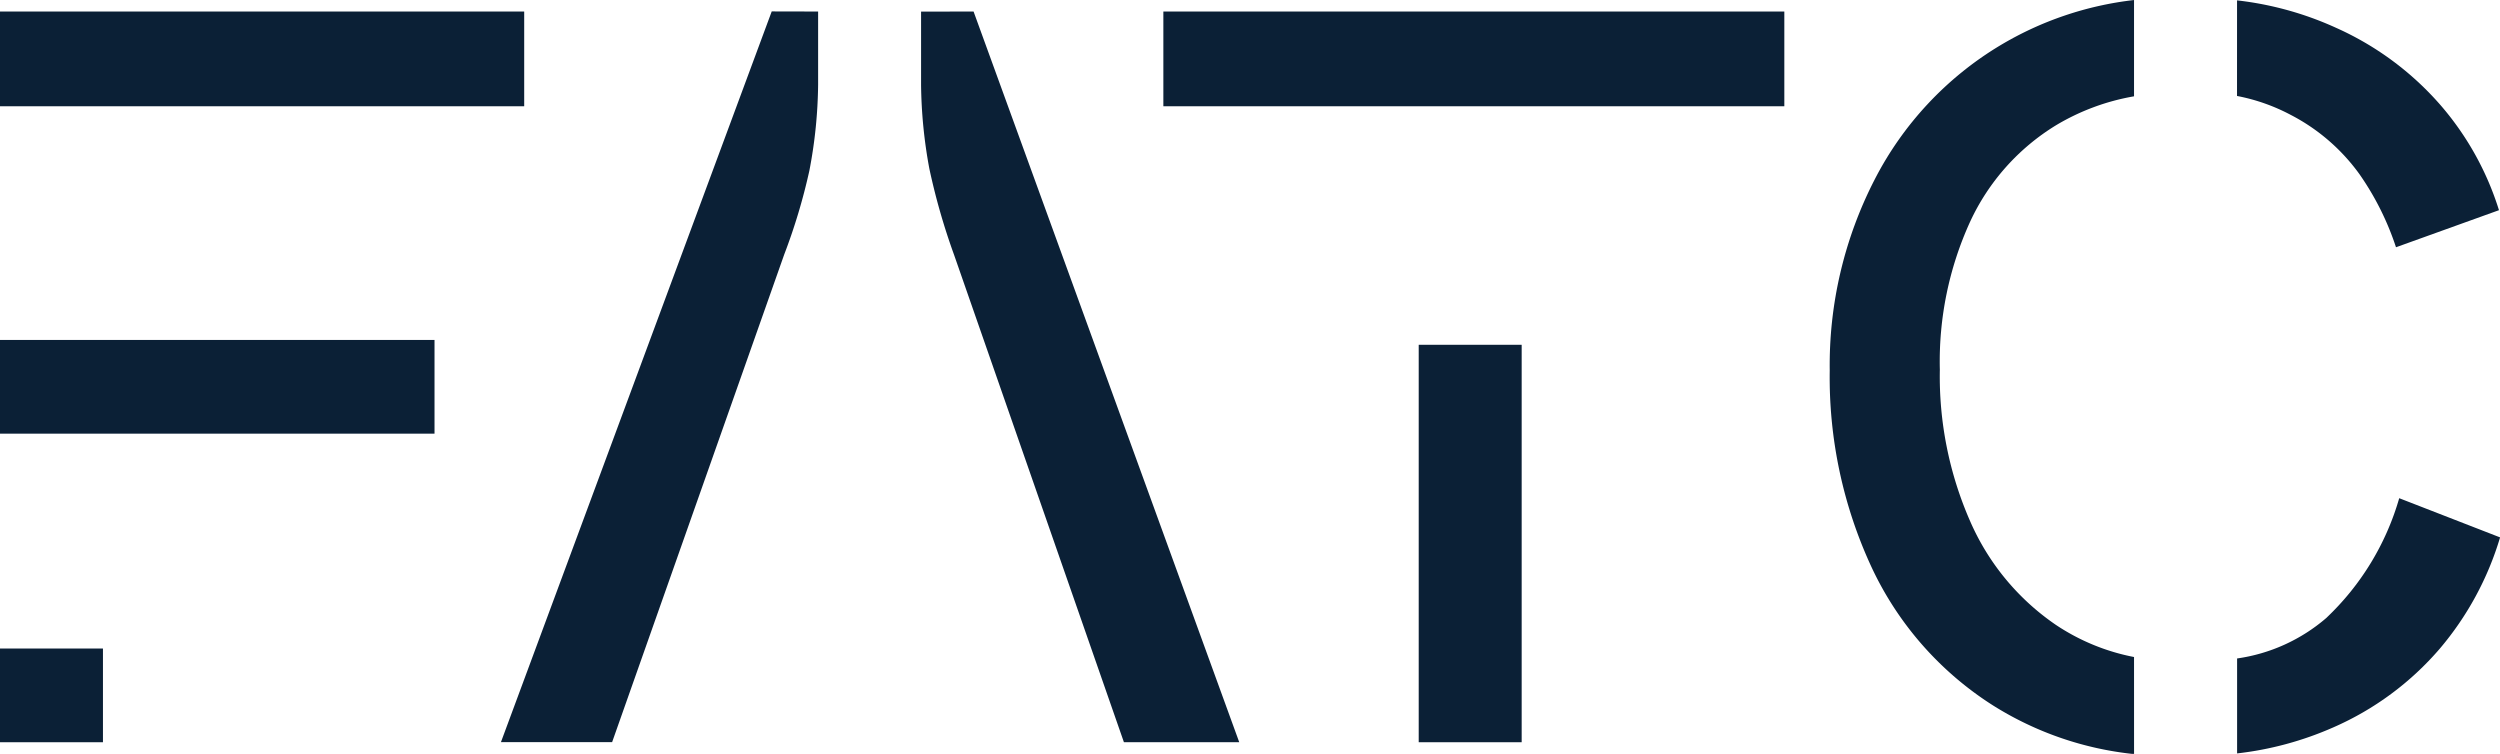
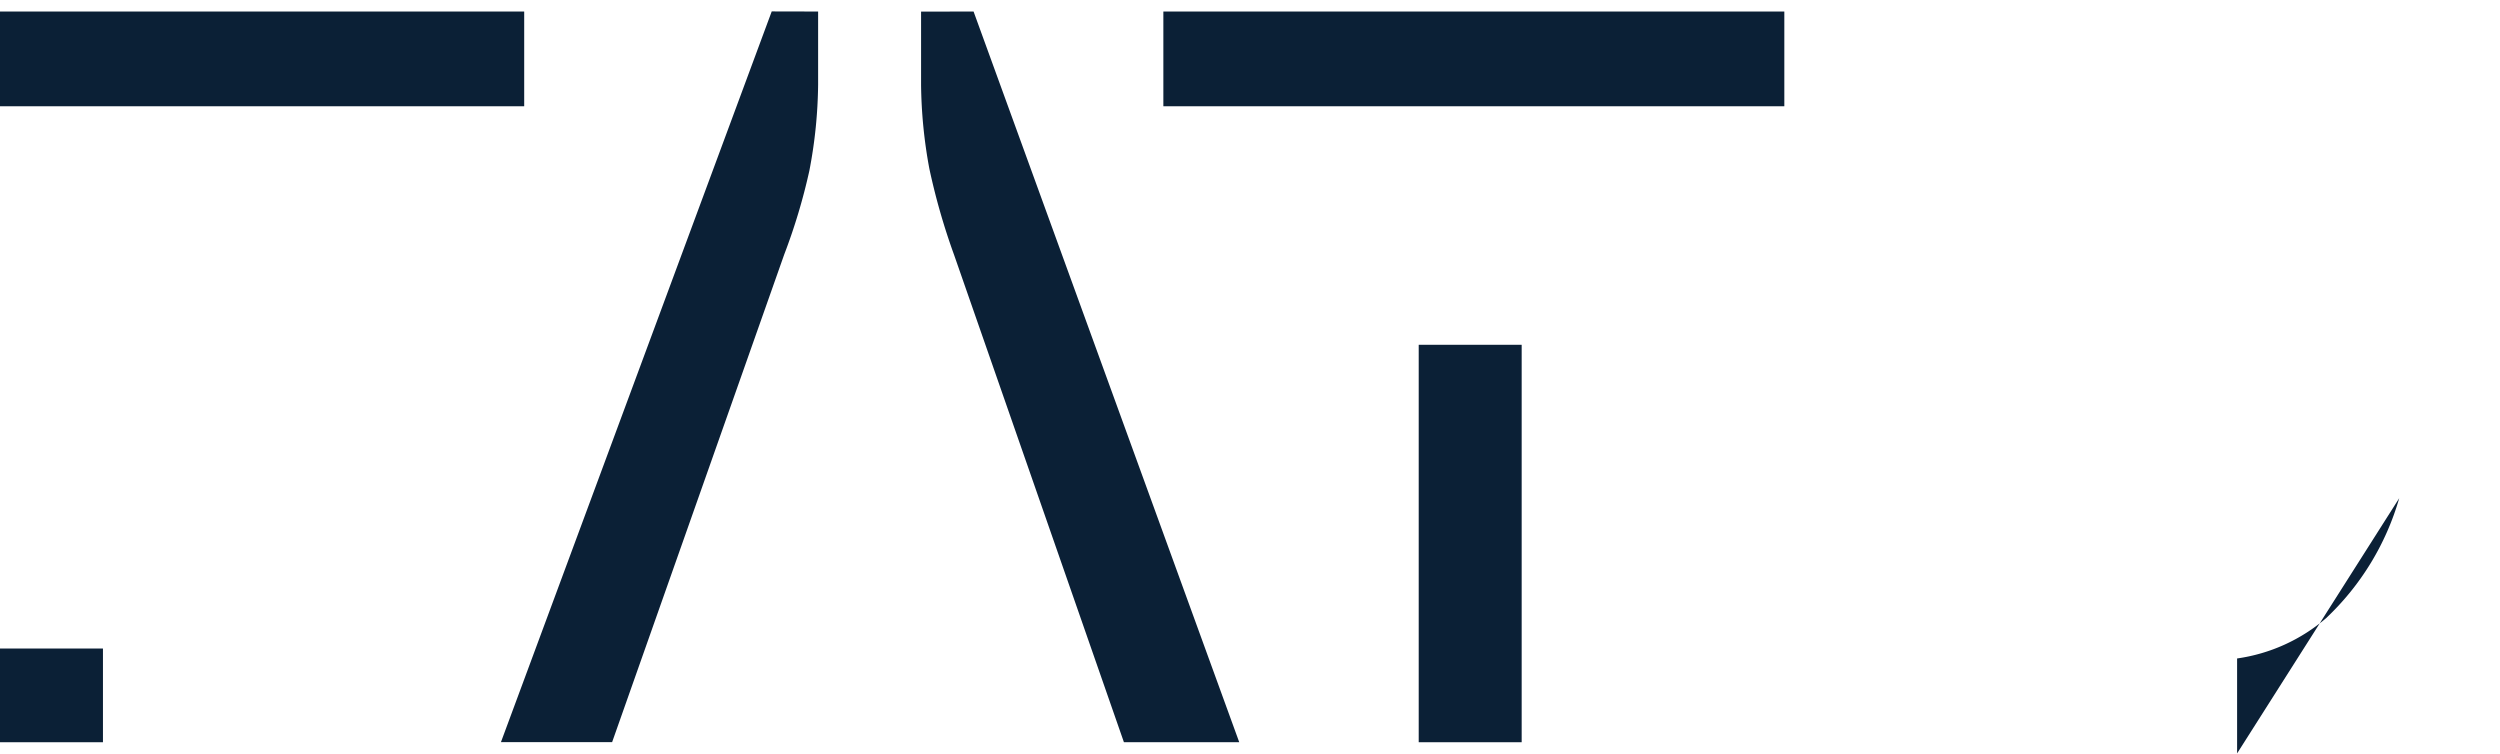
<svg xmlns="http://www.w3.org/2000/svg" width="93" height="28.043" viewBox="0 0 93 28.043">
  <g id="Gruppe_207" data-name="Gruppe 207" transform="translate(10661.554 2672.076)">
    <path id="Pfad_250" data-name="Pfad 250" d="M-10661.554-2670.635h19.5v3.524h-19.5Z" transform="translate(0 -1.012)" fill="#0b2036" />
    <path id="Pfad_251" data-name="Pfad 251" d="M-10588.323-2670.635v2.718a17.748,17.748,0,0,1-.325,3.2,22.045,22.045,0,0,1-.938,3.125l-6.4,18.135h-4.136l10.073-27.182Zm5.783,0,9.883,27.182h-4.29l-6.32-18.135a24.362,24.362,0,0,1-.918-3.2,17.944,17.944,0,0,1-.308-3.126v-2.718Z" transform="translate(-42.797 -1.012)" fill="#0b2036" />
    <g id="Gruppe_207-2" data-name="Gruppe 207" transform="translate(-10593.489 -2672.076)">
-       <path id="Pfad_252" data-name="Pfad 252" d="M-10386.134-2668.467a7.1,7.1,0,0,1,2.008.709,7.254,7.254,0,0,1,2.547,2.2,10.434,10.434,0,0,1,1.359,2.719l3.831-1.379a10.939,10.939,0,0,0-2.107-3.83,11.214,11.214,0,0,0-3.944-2.95,12.185,12.185,0,0,0-3.693-1.025Z" transform="translate(10401.286 2672.037)" fill="#0b2036" />
-       <path id="Pfad_253" data-name="Pfad 253" d="M-10425.711-2647.635a7.936,7.936,0,0,1-2.914-1.2,9.036,9.036,0,0,1-3.179-3.843,13.405,13.405,0,0,1-1.131-5.648,12.5,12.5,0,0,1,1.131-5.512,8.276,8.276,0,0,1,3.179-3.571,8.439,8.439,0,0,1,2.914-1.084v-3.582a12.444,12.444,0,0,0-5,1.7,12.451,12.451,0,0,0-4.654,4.988,15.087,15.087,0,0,0-1.666,7.1,16.768,16.768,0,0,0,1.551,7.3,12.2,12.2,0,0,0,4.539,5.163,12.2,12.2,0,0,0,5.231,1.8Z" transform="translate(10437.032 2672.076)" fill="#0b2036" />
-       <path id="Pfad_254" data-name="Pfad 254" d="M-10380.1-2611.063a9.893,9.893,0,0,1-2.72,4.462,6.479,6.479,0,0,1-3.311,1.5v3.532a12.282,12.282,0,0,0,3.578-.968,11.057,11.057,0,0,0,3.964-2.931,11.445,11.445,0,0,0,2.241-4.137Z" transform="translate(10401.286 2629.596)" fill="#0b2036" />
+       <path id="Pfad_254" data-name="Pfad 254" d="M-10380.1-2611.063a9.893,9.893,0,0,1-2.72,4.462,6.479,6.479,0,0,1-3.311,1.5v3.532Z" transform="translate(10401.286 2629.596)" fill="#0b2036" />
    </g>
    <rect id="Rechteck_132" data-name="Rechteck 132" width="3.83" height="3.486" transform="translate(-10661.554 -2647.951)" fill="#0b2036" />
-     <rect id="Rechteck_133" data-name="Rechteck 133" width="16.164" height="3.486" transform="translate(-10661.554 -2659.43)" fill="#0b2036" />
    <g id="Gruppe_208" data-name="Gruppe 208" transform="translate(-10618.277 -2671.647)">
      <path id="Pfad_255" data-name="Pfad 255" d="M-10518.733-2670.635v3.524h23.1v-3.524Z" transform="translate(10518.733 2670.635)" fill="#0b2036" />
      <rect id="Rechteck_134" data-name="Rechteck 134" width="3.83" height="14.785" transform="translate(9.499 12.397)" fill="#0b2036" />
    </g>
  </g>
</svg>